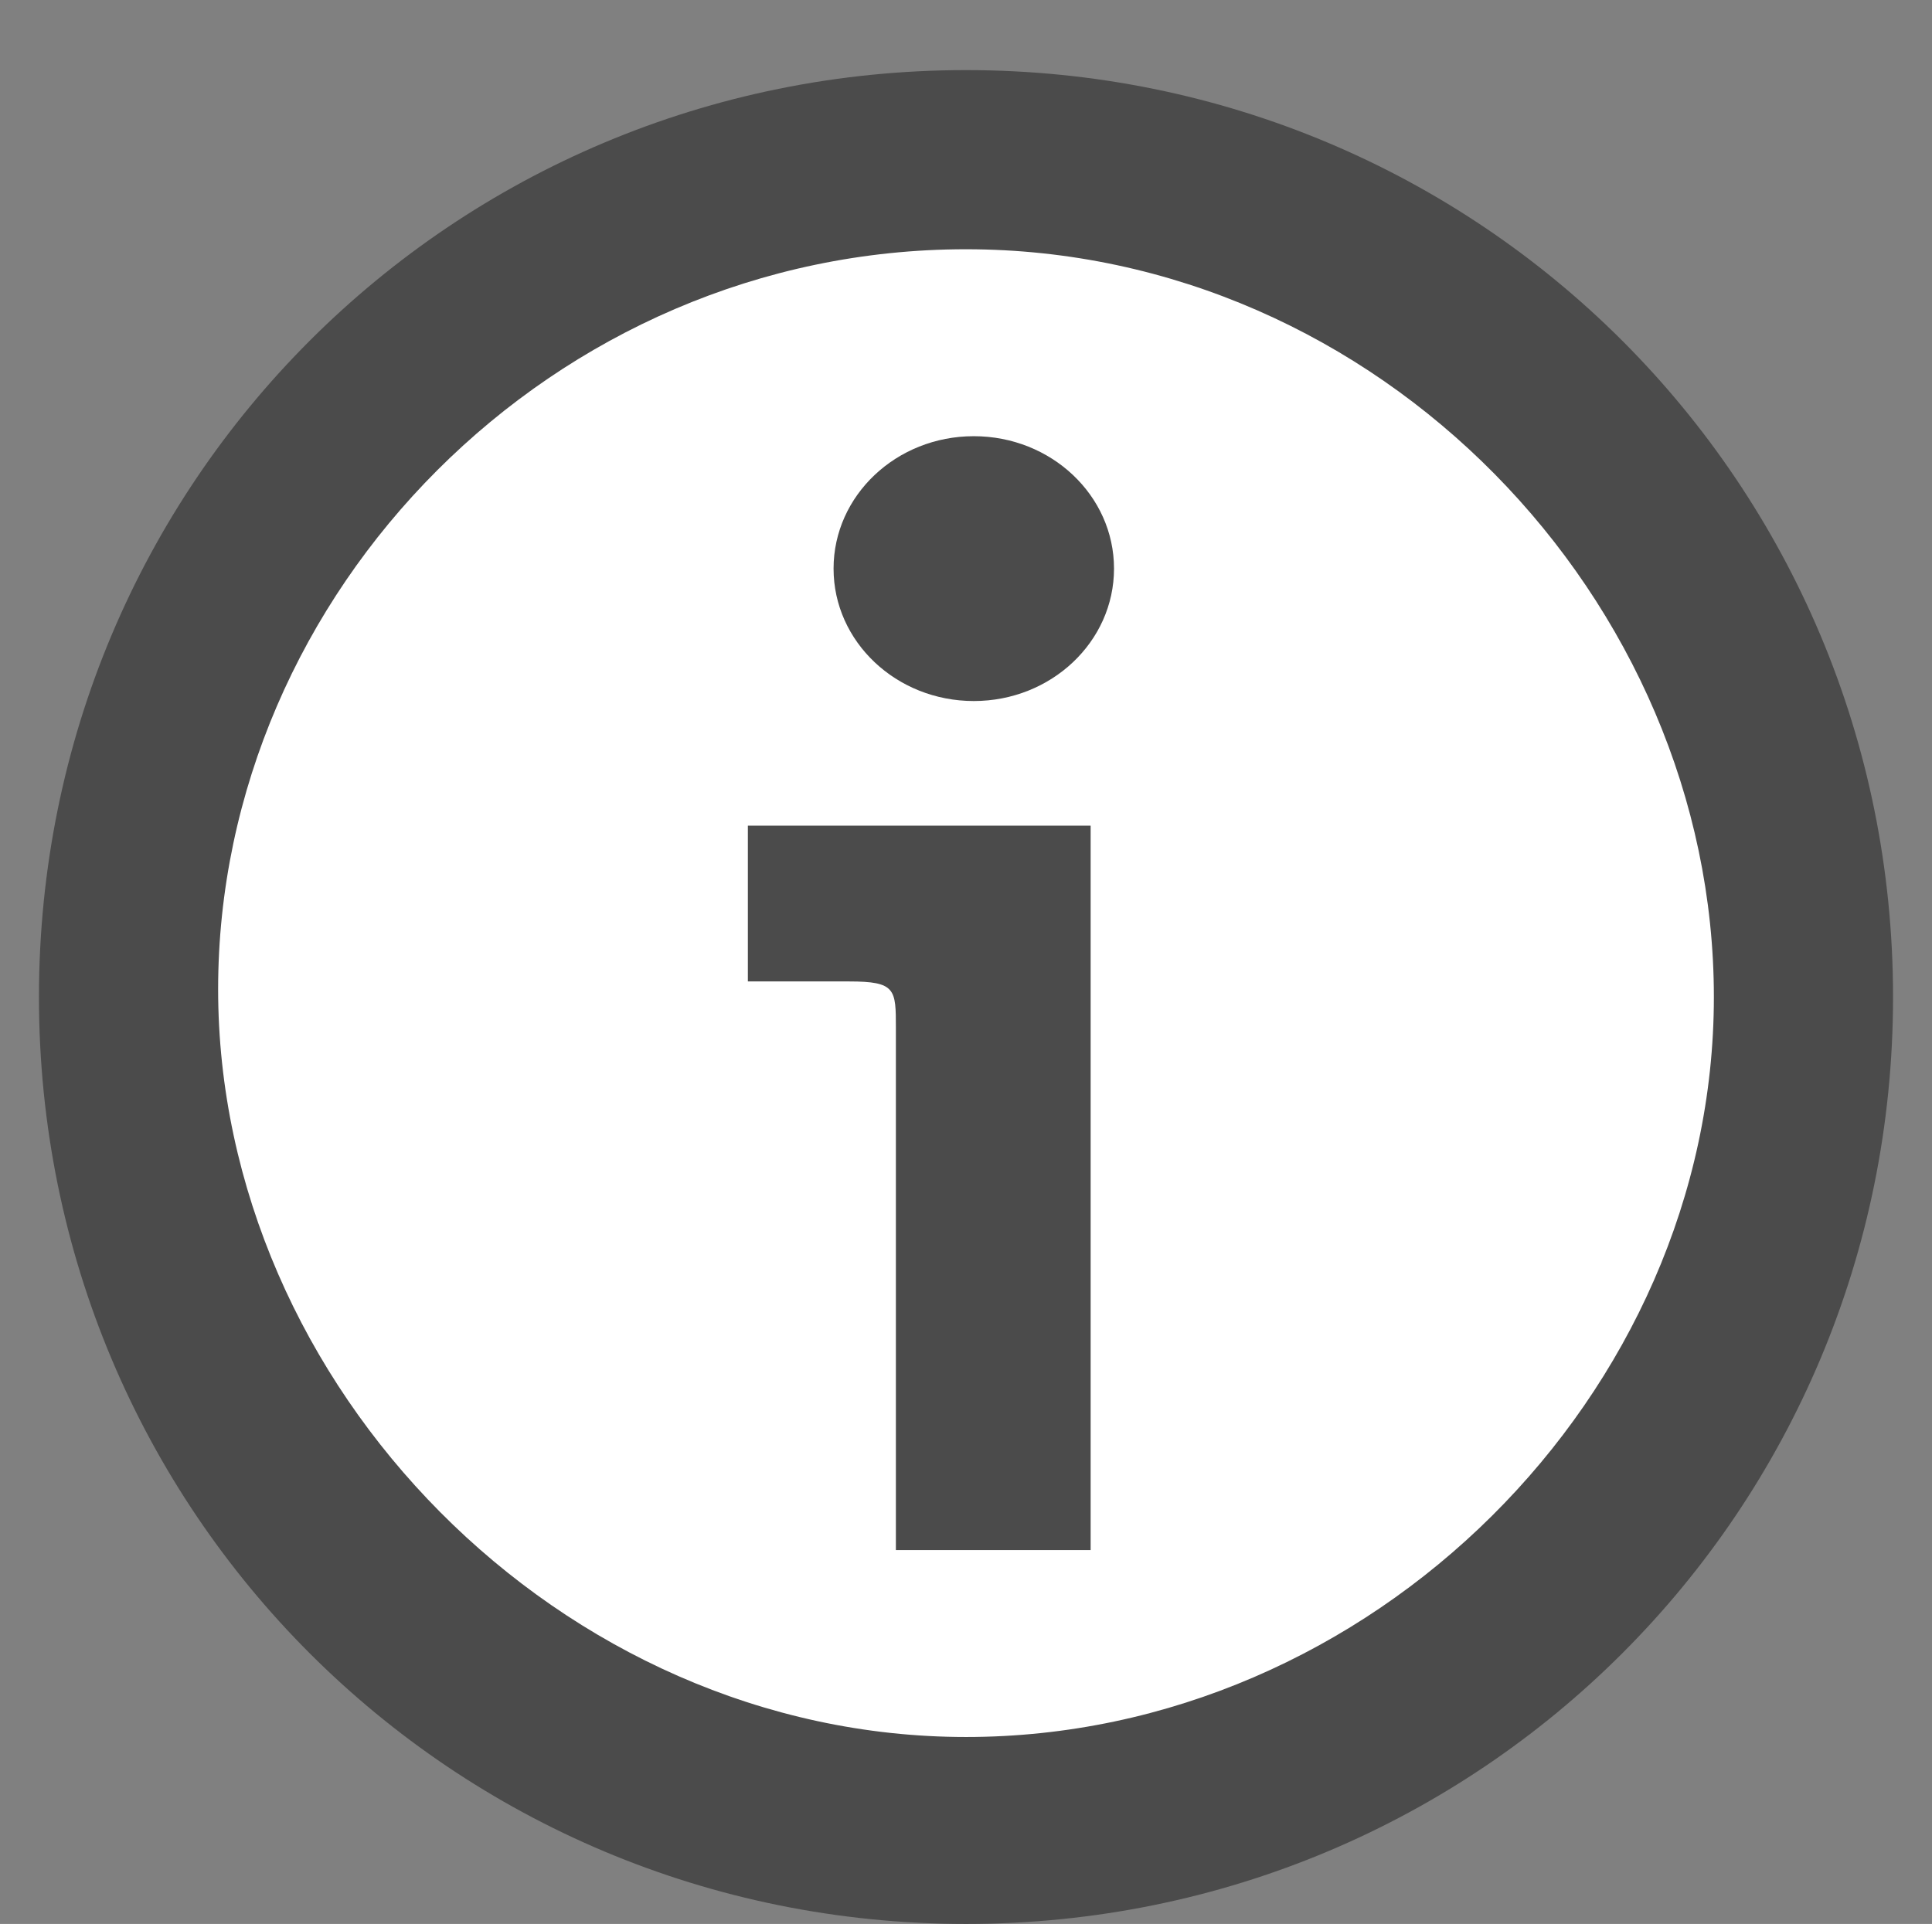
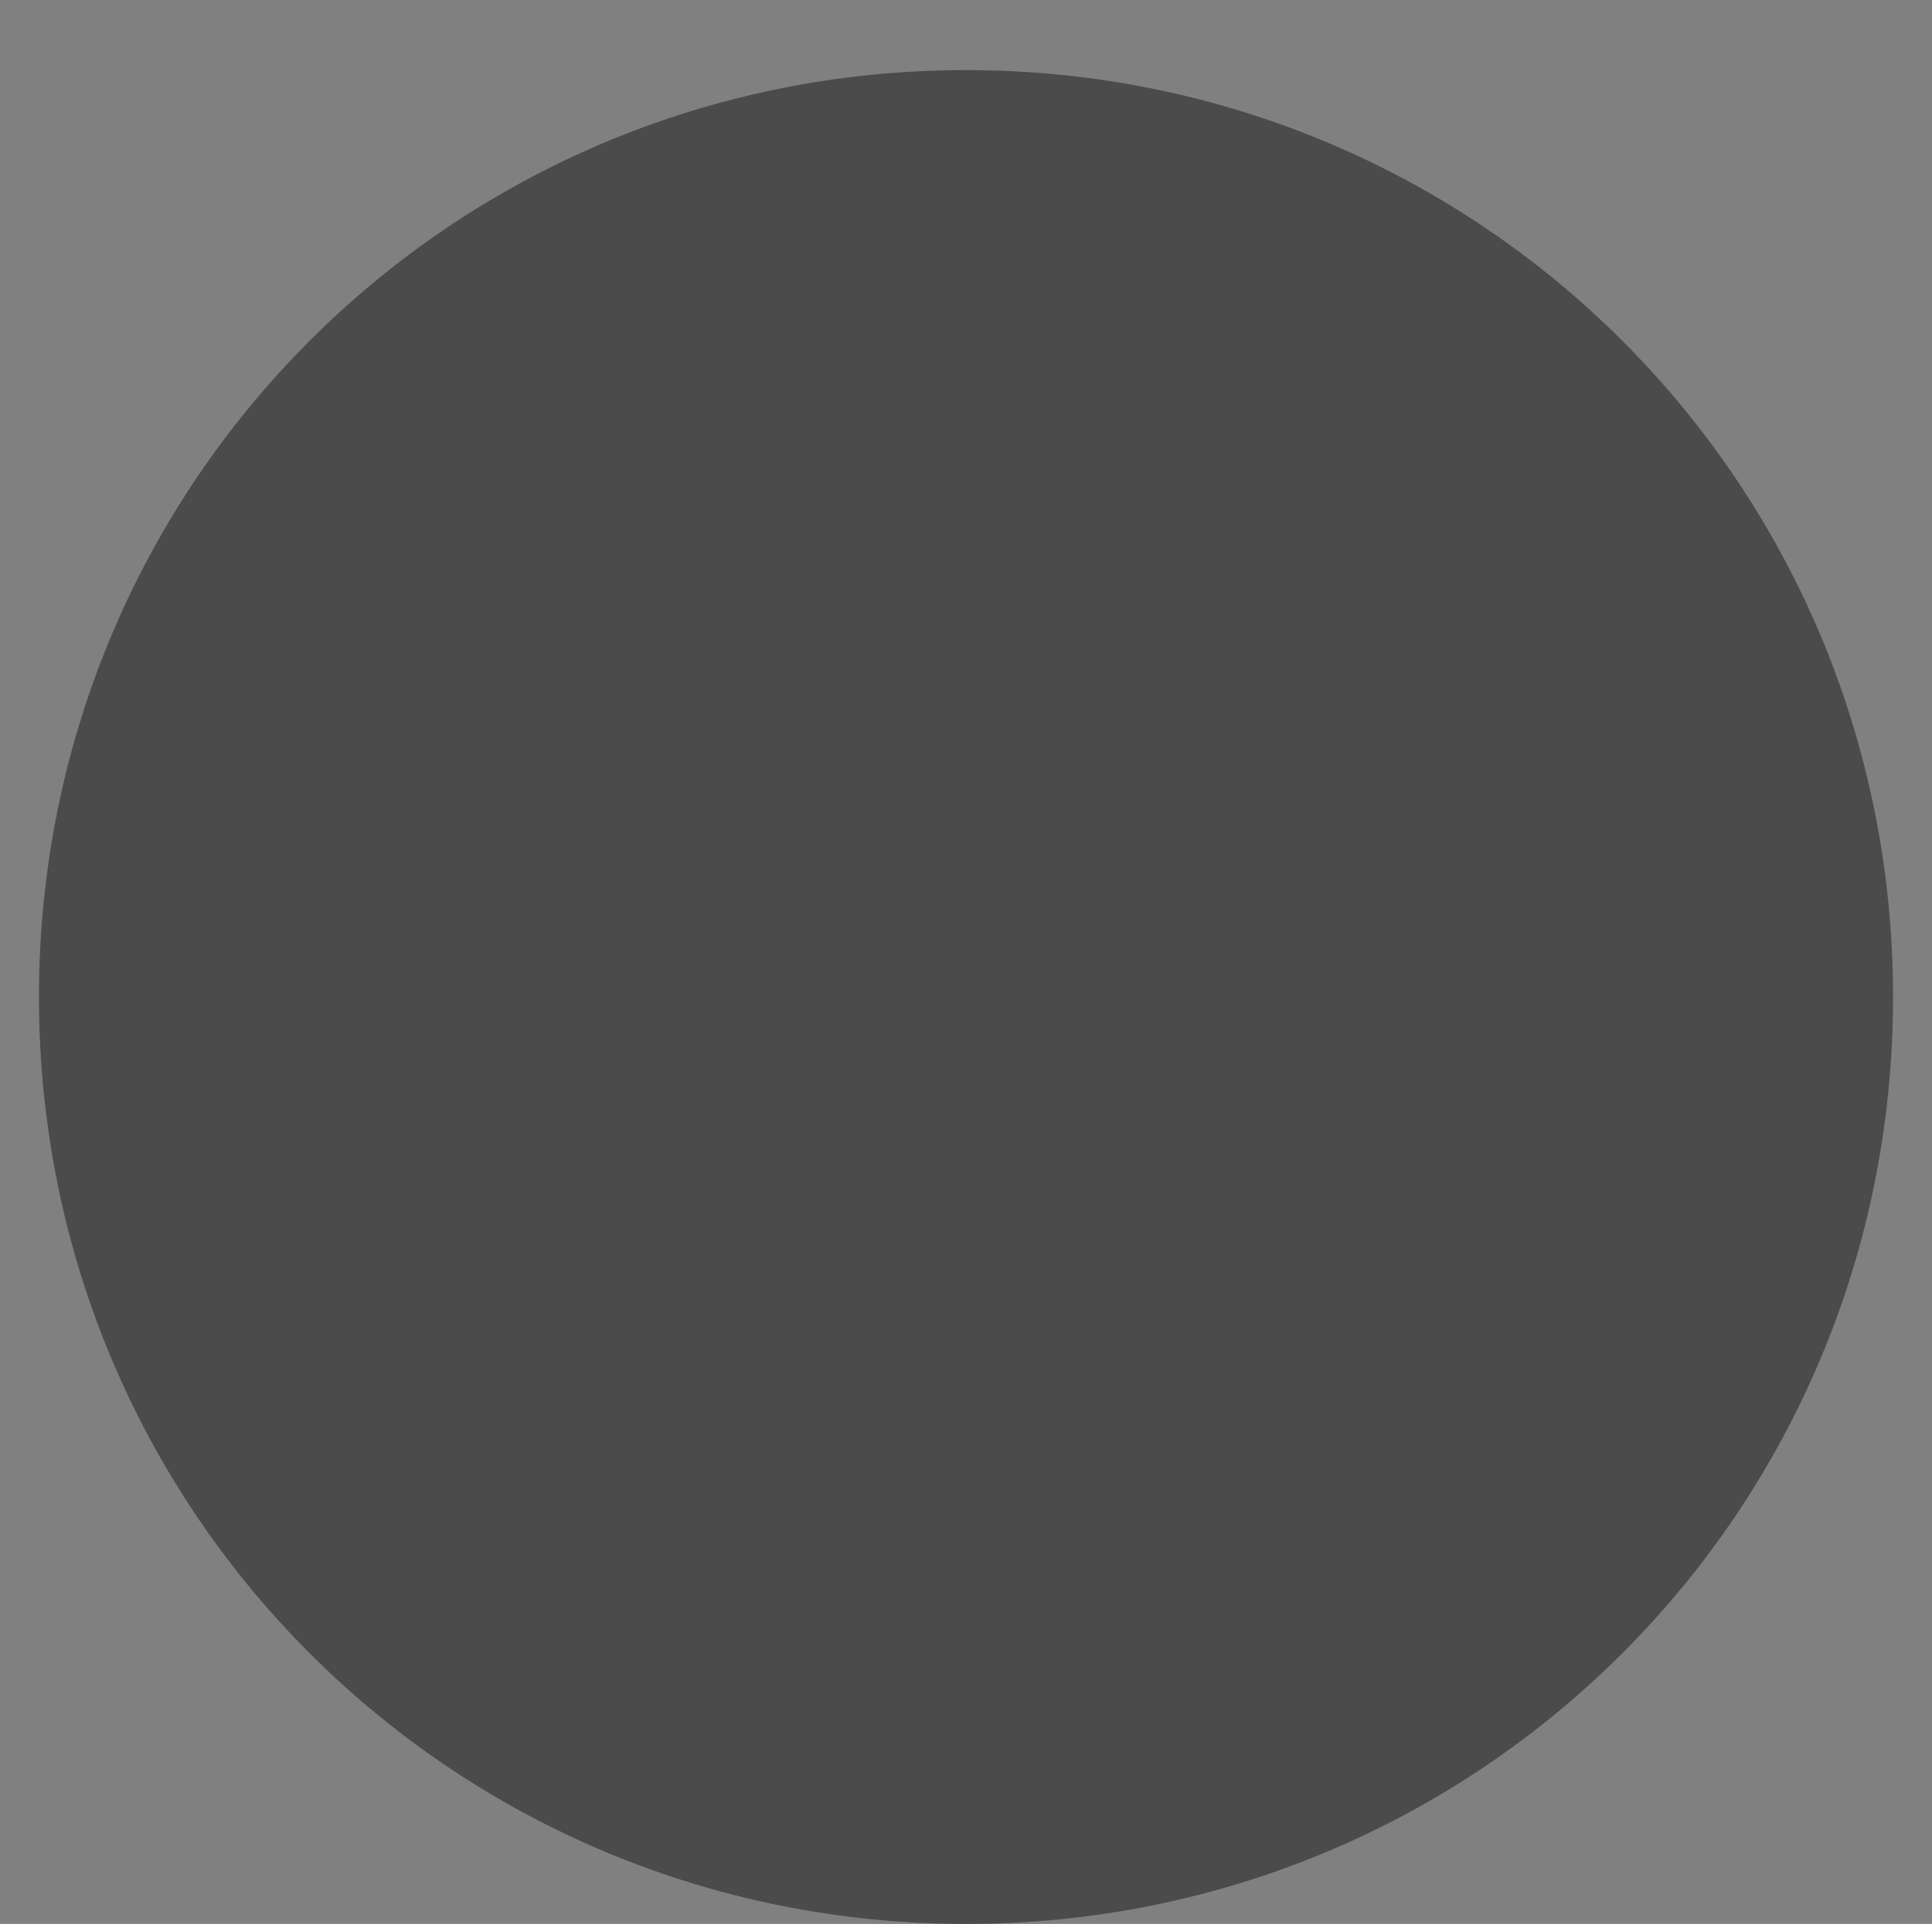
<svg xmlns="http://www.w3.org/2000/svg" version="1.1" id="レイヤー_1" x="0px" y="0px" viewBox="0 0 24.8 24.7" style="enable-background:new 0 0 24.8 24.7;" xml:space="preserve">
  <rect x="0" y="0" width="24.8" height="24.7" fill="#808080" stroke="none" />
  <style type="text/css">
	.st0{display:none;fill:#4B4B4B;stroke:#4B4B4B;stroke-width:0.5;stroke-miterlimit:10;}
	.st1{fill:#4B4B4B;}
	.st2{fill:#FFFFFF;}
</style>
  <path class="st0" d="M12.5,5.2h-0.1c-0.6,0-1.6,0.6-1.6,1.7c0,1,0.8,1.7,1.7,1.7c1.1,0,1.7-1,1.7-1.7C14.2,6.1,13.5,5.4,12.5,5.2z" />
  <g>
    <g>
      <path class="st1" d="M12.4,0.9C5.8,0.9,0.5,6.2,0.5,12.8s5.3,11.9,11.9,11.9s11.9-5.3,11.9-11.9S19,0.9,12.4,0.9z" />
-       <path class="st2" d="M12.4,3.2c-5.3,0-9.6,4.4-9.6,9.5s4.4,9.6,9.6,9.6s9.6-4.4,9.6-9.5S17.7,3.2,12.4,3.2z" />
    </g>
-     <ellipse class="st1" cx="12.5" cy="7.3" rx="1.8" ry="1.7" />
    <path class="st1" d="M9.6,12.6h1.3c0.6,0,0.6,0.1,0.6,0.6v6.7H14v-9.3H9.6V12.6z" />
  </g>
</svg>